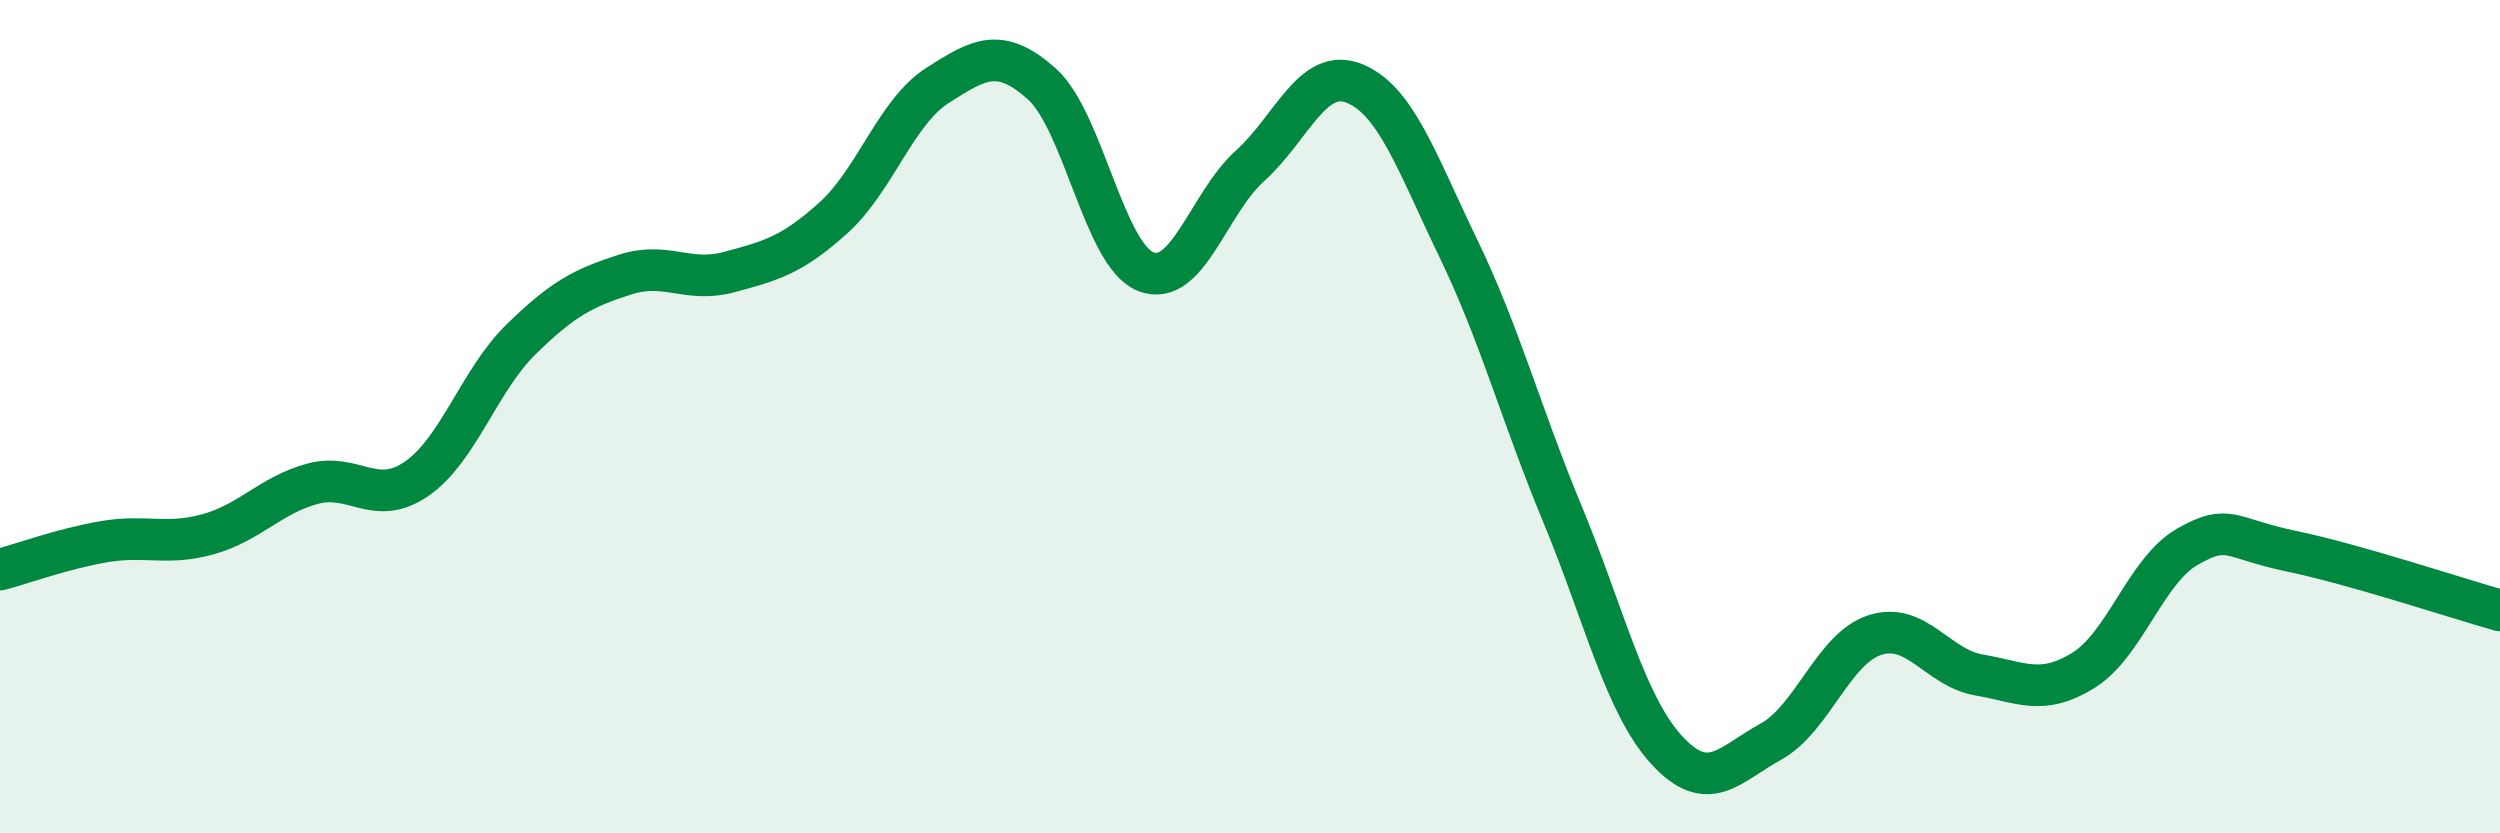
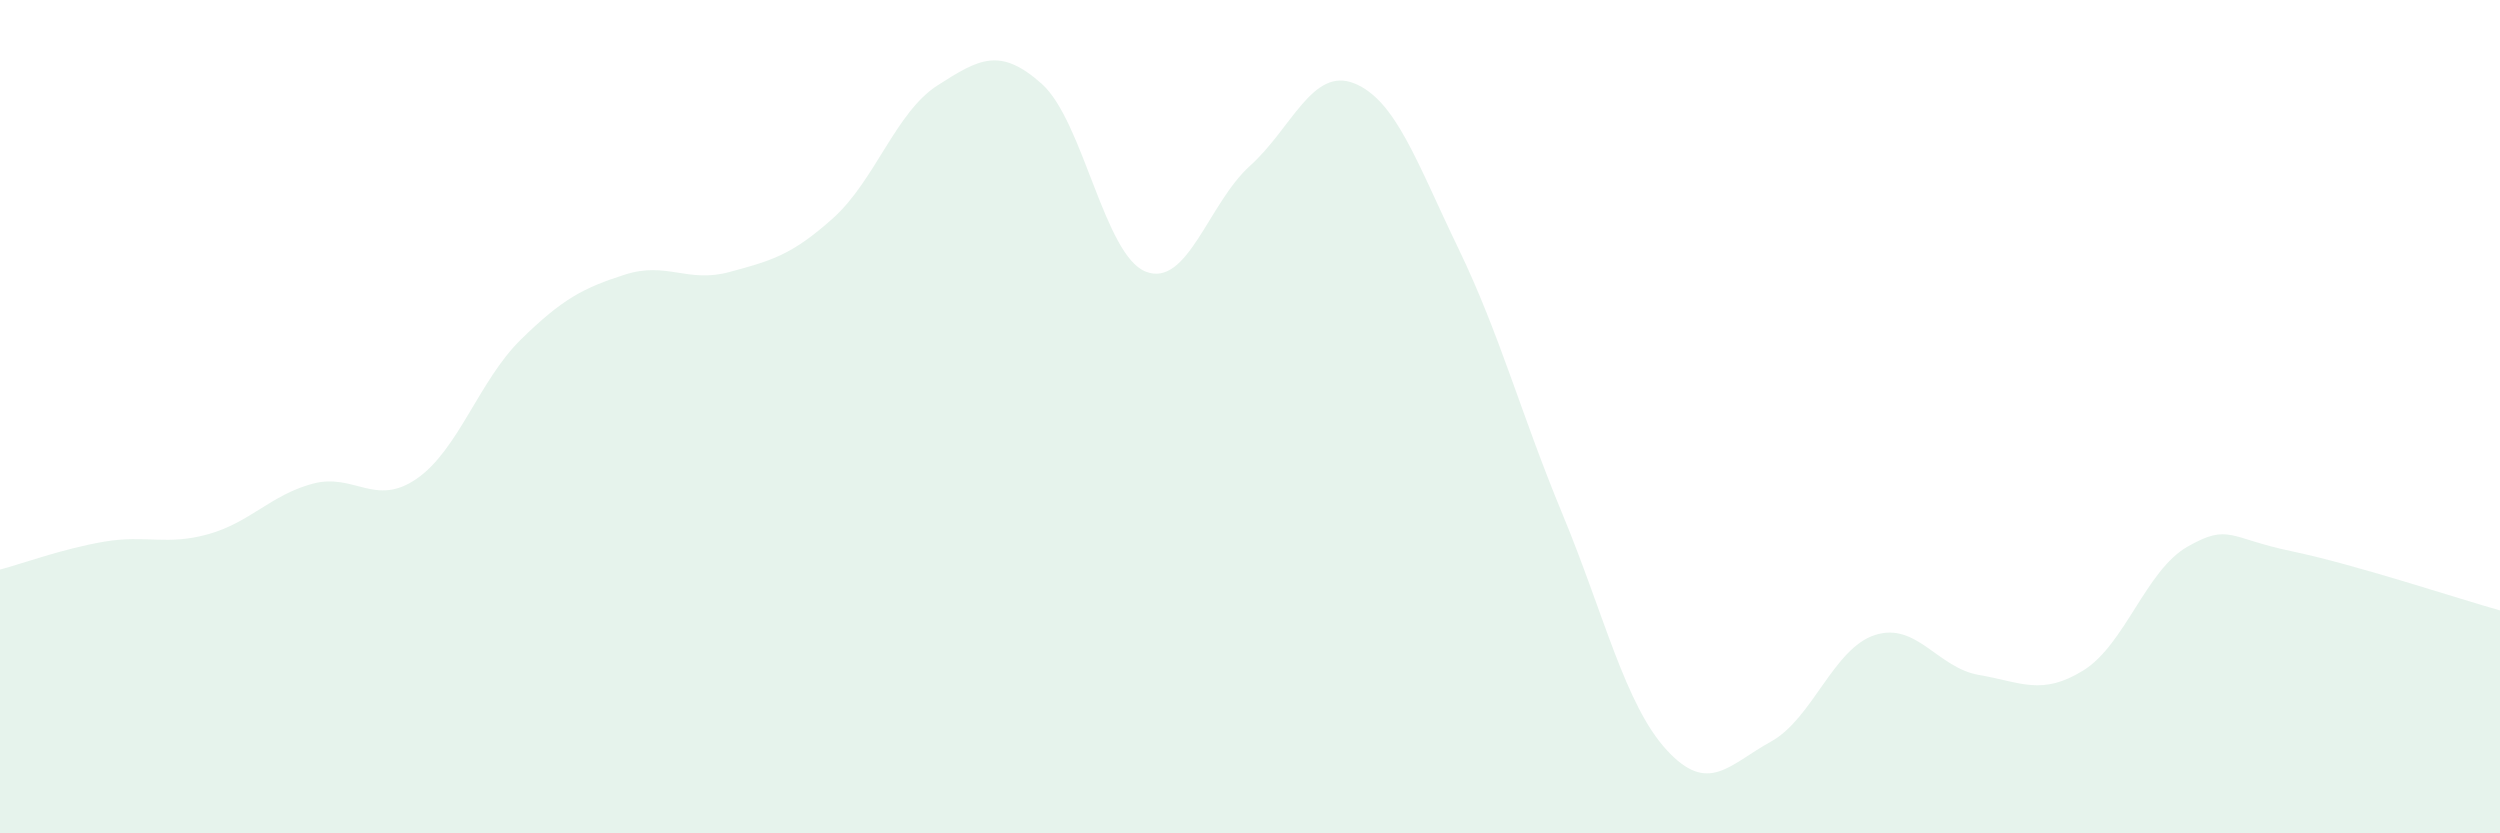
<svg xmlns="http://www.w3.org/2000/svg" width="60" height="20" viewBox="0 0 60 20">
  <path d="M 0,13.67 C 0.5,13.54 1.5,13.17 2.5,13 C 3.5,12.83 4,13.1 5,12.82 C 6,12.54 6.5,11.88 7.5,11.61 C 8.5,11.34 9,12.18 10,11.49 C 11,10.8 11.5,9.13 12.5,8.15 C 13.5,7.17 14,6.91 15,6.59 C 16,6.27 16.5,6.8 17.5,6.53 C 18.5,6.26 19,6.13 20,5.23 C 21,4.33 21.5,2.69 22.5,2.05 C 23.5,1.41 24,1.12 25,2.01 C 26,2.9 26.5,6.13 27.5,6.52 C 28.5,6.91 29,4.88 30,3.98 C 31,3.08 31.5,1.6 32.5,2 C 33.5,2.4 34,3.89 35,5.96 C 36,8.03 36.5,9.93 37.5,12.34 C 38.5,14.75 39,16.91 40,18 C 41,19.09 41.5,18.35 42.5,17.8 C 43.5,17.25 44,15.56 45,15.24 C 46,14.92 46.5,16.03 47.5,16.2 C 48.5,16.37 49,16.71 50,16.09 C 51,15.47 51.5,13.69 52.5,13.12 C 53.5,12.55 53.5,12.92 55,13.23 C 56.5,13.54 59,14.37 60,14.65L60 20L0 20Z" fill="#008740" opacity="0.1" stroke-linecap="round" stroke-linejoin="round" />
-   <path d="M 0,13.67 C 0.5,13.54 1.5,13.17 2.5,13 C 3.5,12.83 4,13.1 5,12.82 C 6,12.54 6.5,11.88 7.5,11.61 C 8.5,11.34 9,12.18 10,11.49 C 11,10.8 11.5,9.13 12.5,8.15 C 13.5,7.17 14,6.91 15,6.59 C 16,6.27 16.5,6.8 17.5,6.53 C 18.5,6.26 19,6.13 20,5.23 C 21,4.33 21.5,2.69 22.5,2.05 C 23.5,1.41 24,1.12 25,2.01 C 26,2.9 26.5,6.13 27.5,6.52 C 28.5,6.91 29,4.88 30,3.98 C 31,3.08 31.5,1.6 32.5,2 C 33.5,2.4 34,3.89 35,5.96 C 36,8.03 36.5,9.93 37.5,12.34 C 38.5,14.75 39,16.91 40,18 C 41,19.09 41.5,18.35 42.5,17.8 C 43.5,17.25 44,15.56 45,15.24 C 46,14.92 46.5,16.03 47.5,16.2 C 48.5,16.37 49,16.71 50,16.09 C 51,15.47 51.5,13.69 52.5,13.12 C 53.5,12.55 53.5,12.92 55,13.23 C 56.5,13.54 59,14.37 60,14.65" stroke="#008740" stroke-width="1" fill="none" stroke-linecap="round" stroke-linejoin="round" />
</svg>